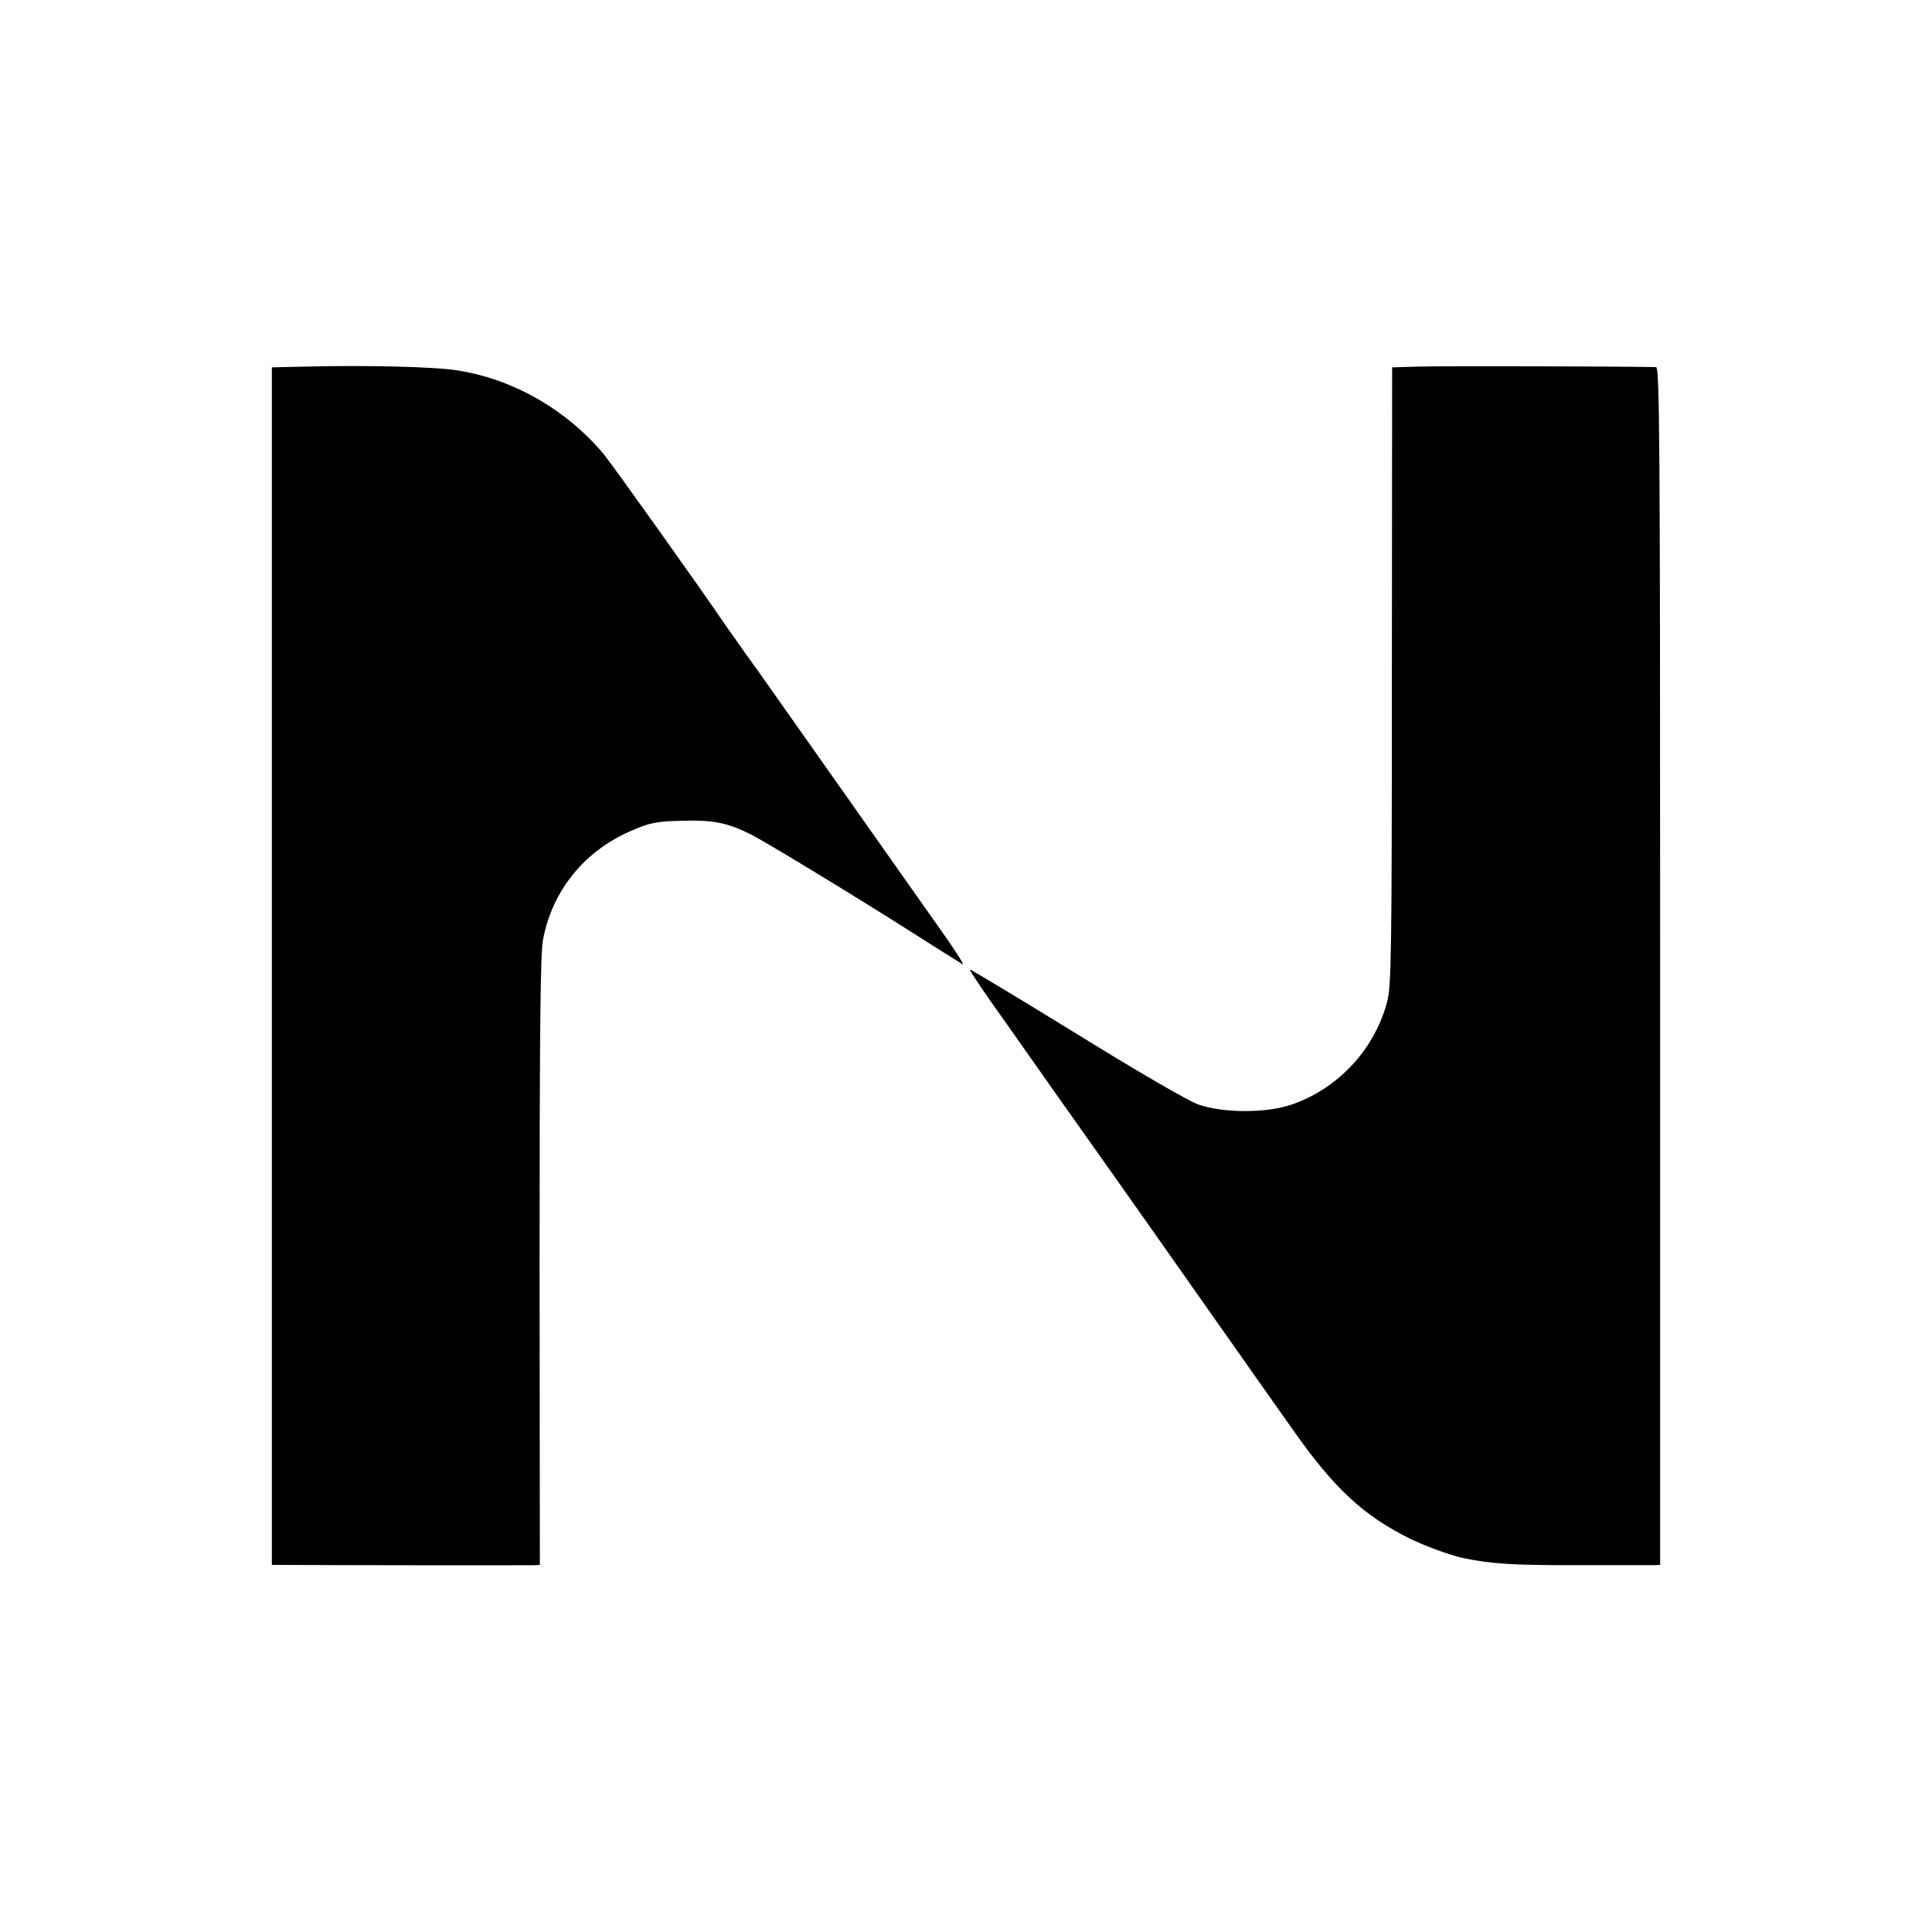
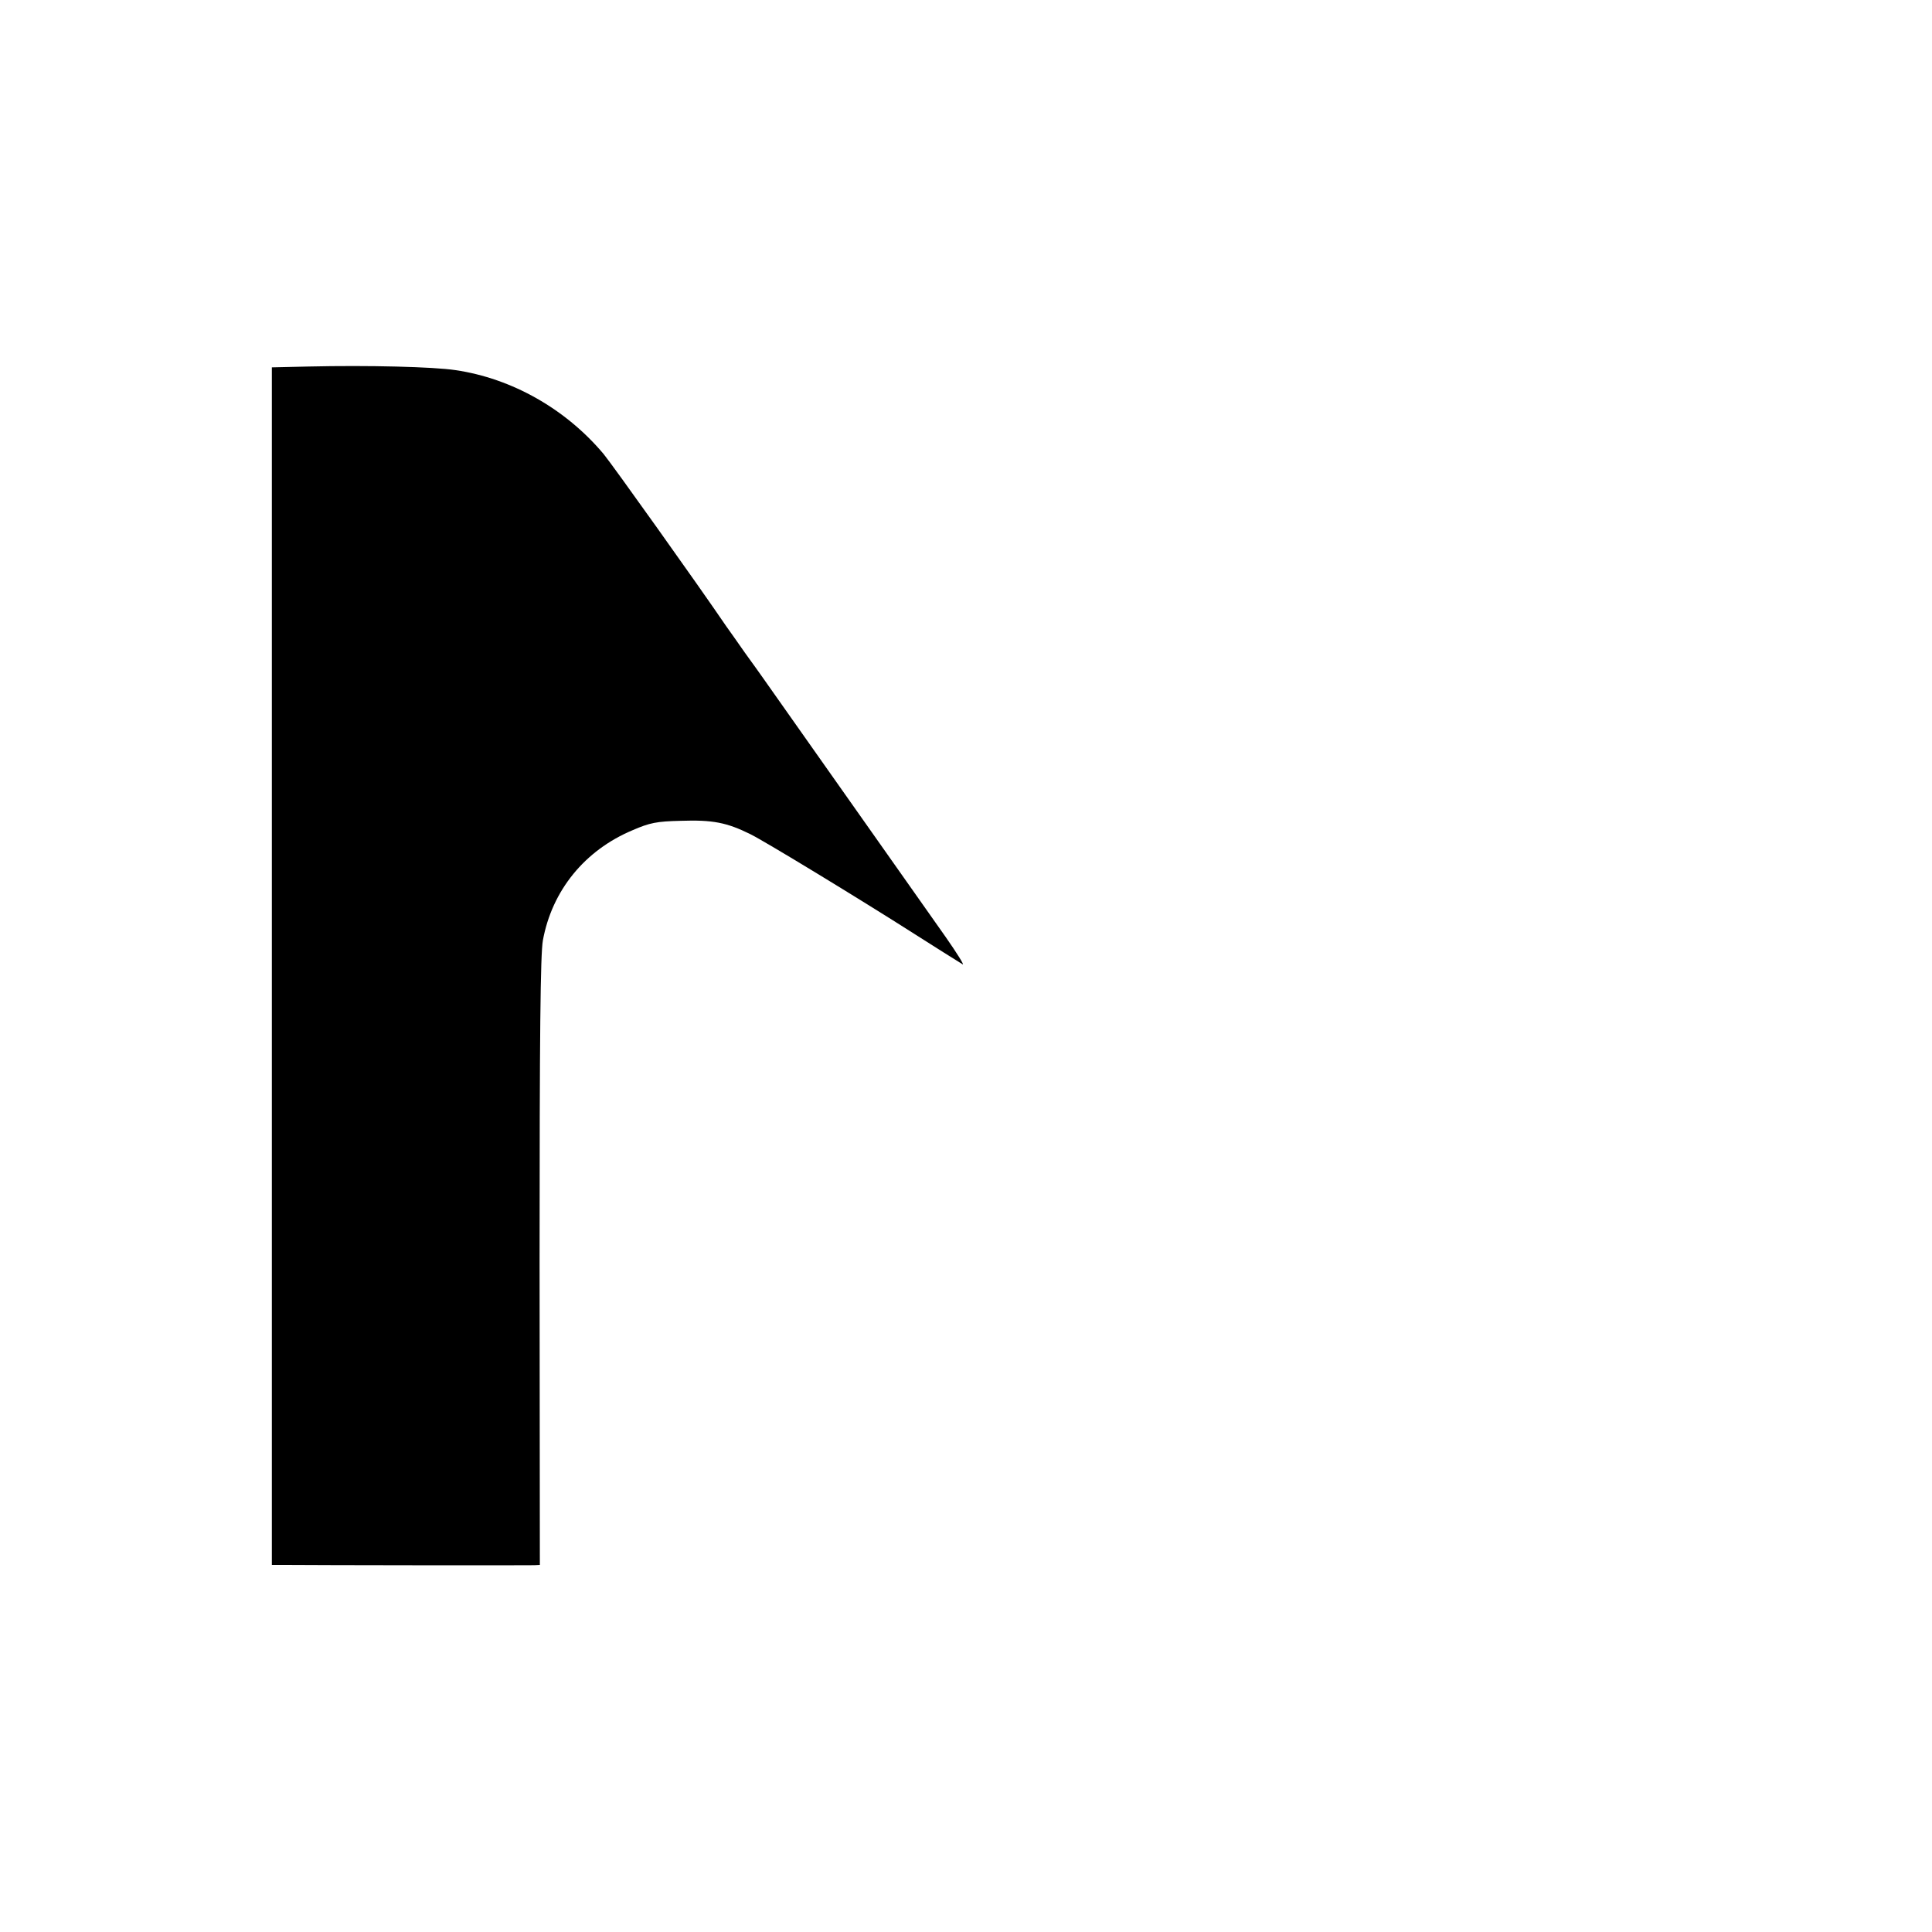
<svg xmlns="http://www.w3.org/2000/svg" version="1.0" width="700pt" height="700pt" viewBox="0 0 700 700" preserveAspectRatio="xMidYMid meet">
  <g transform="translate(0,700) scale(0.1,-0.1)" fill="#000000" stroke="none">
    <path d="M1117 5672 l-132 -3 0 -2169 0 -2170 50 0 c93 -1 880 -2 901 -1 l20 1 -1 1098 c0 831 3 1114 12 1165 33 180 151 326 325 399 62 27 88 32 173 34 118 4 168 -6 255 -49 54 -27 388 -230 595 -362 61 -39 155 -98 173 -109 7 -4 -21 41 -63 101 -87 123 -649 920 -665 943 -6 8 -33 47 -61 85 -27 39 -57 81 -67 95 -109 160 -413 586 -445 625 -137 163 -332 274 -537 304 -80 12 -314 18 -533 13z" />
-     <path d="M5149 5672 l-105 -3 -1 -1117 c0 -1010 -2 -1123 -17 -1181 -45 -172 -177 -315 -346 -373 -92 -32 -248 -31 -338 0 -38 14 -218 118 -444 258 -210 129 -382 233 -384 231 -3 -2 68 -106 130 -192 8 -11 84 -119 169 -240 86 -121 192 -272 237 -335 45 -63 184 -261 310 -440 126 -179 273 -388 327 -464 148 -210 254 -308 422 -391 55 -27 148 -61 196 -71 100 -20 172 -25 398 -25 144 0 273 0 287 0 l25 1 0 2170 c0 1924 -2 2170 -15 2170 -166 3 -773 4 -851 2z" />
  </g>
</svg>